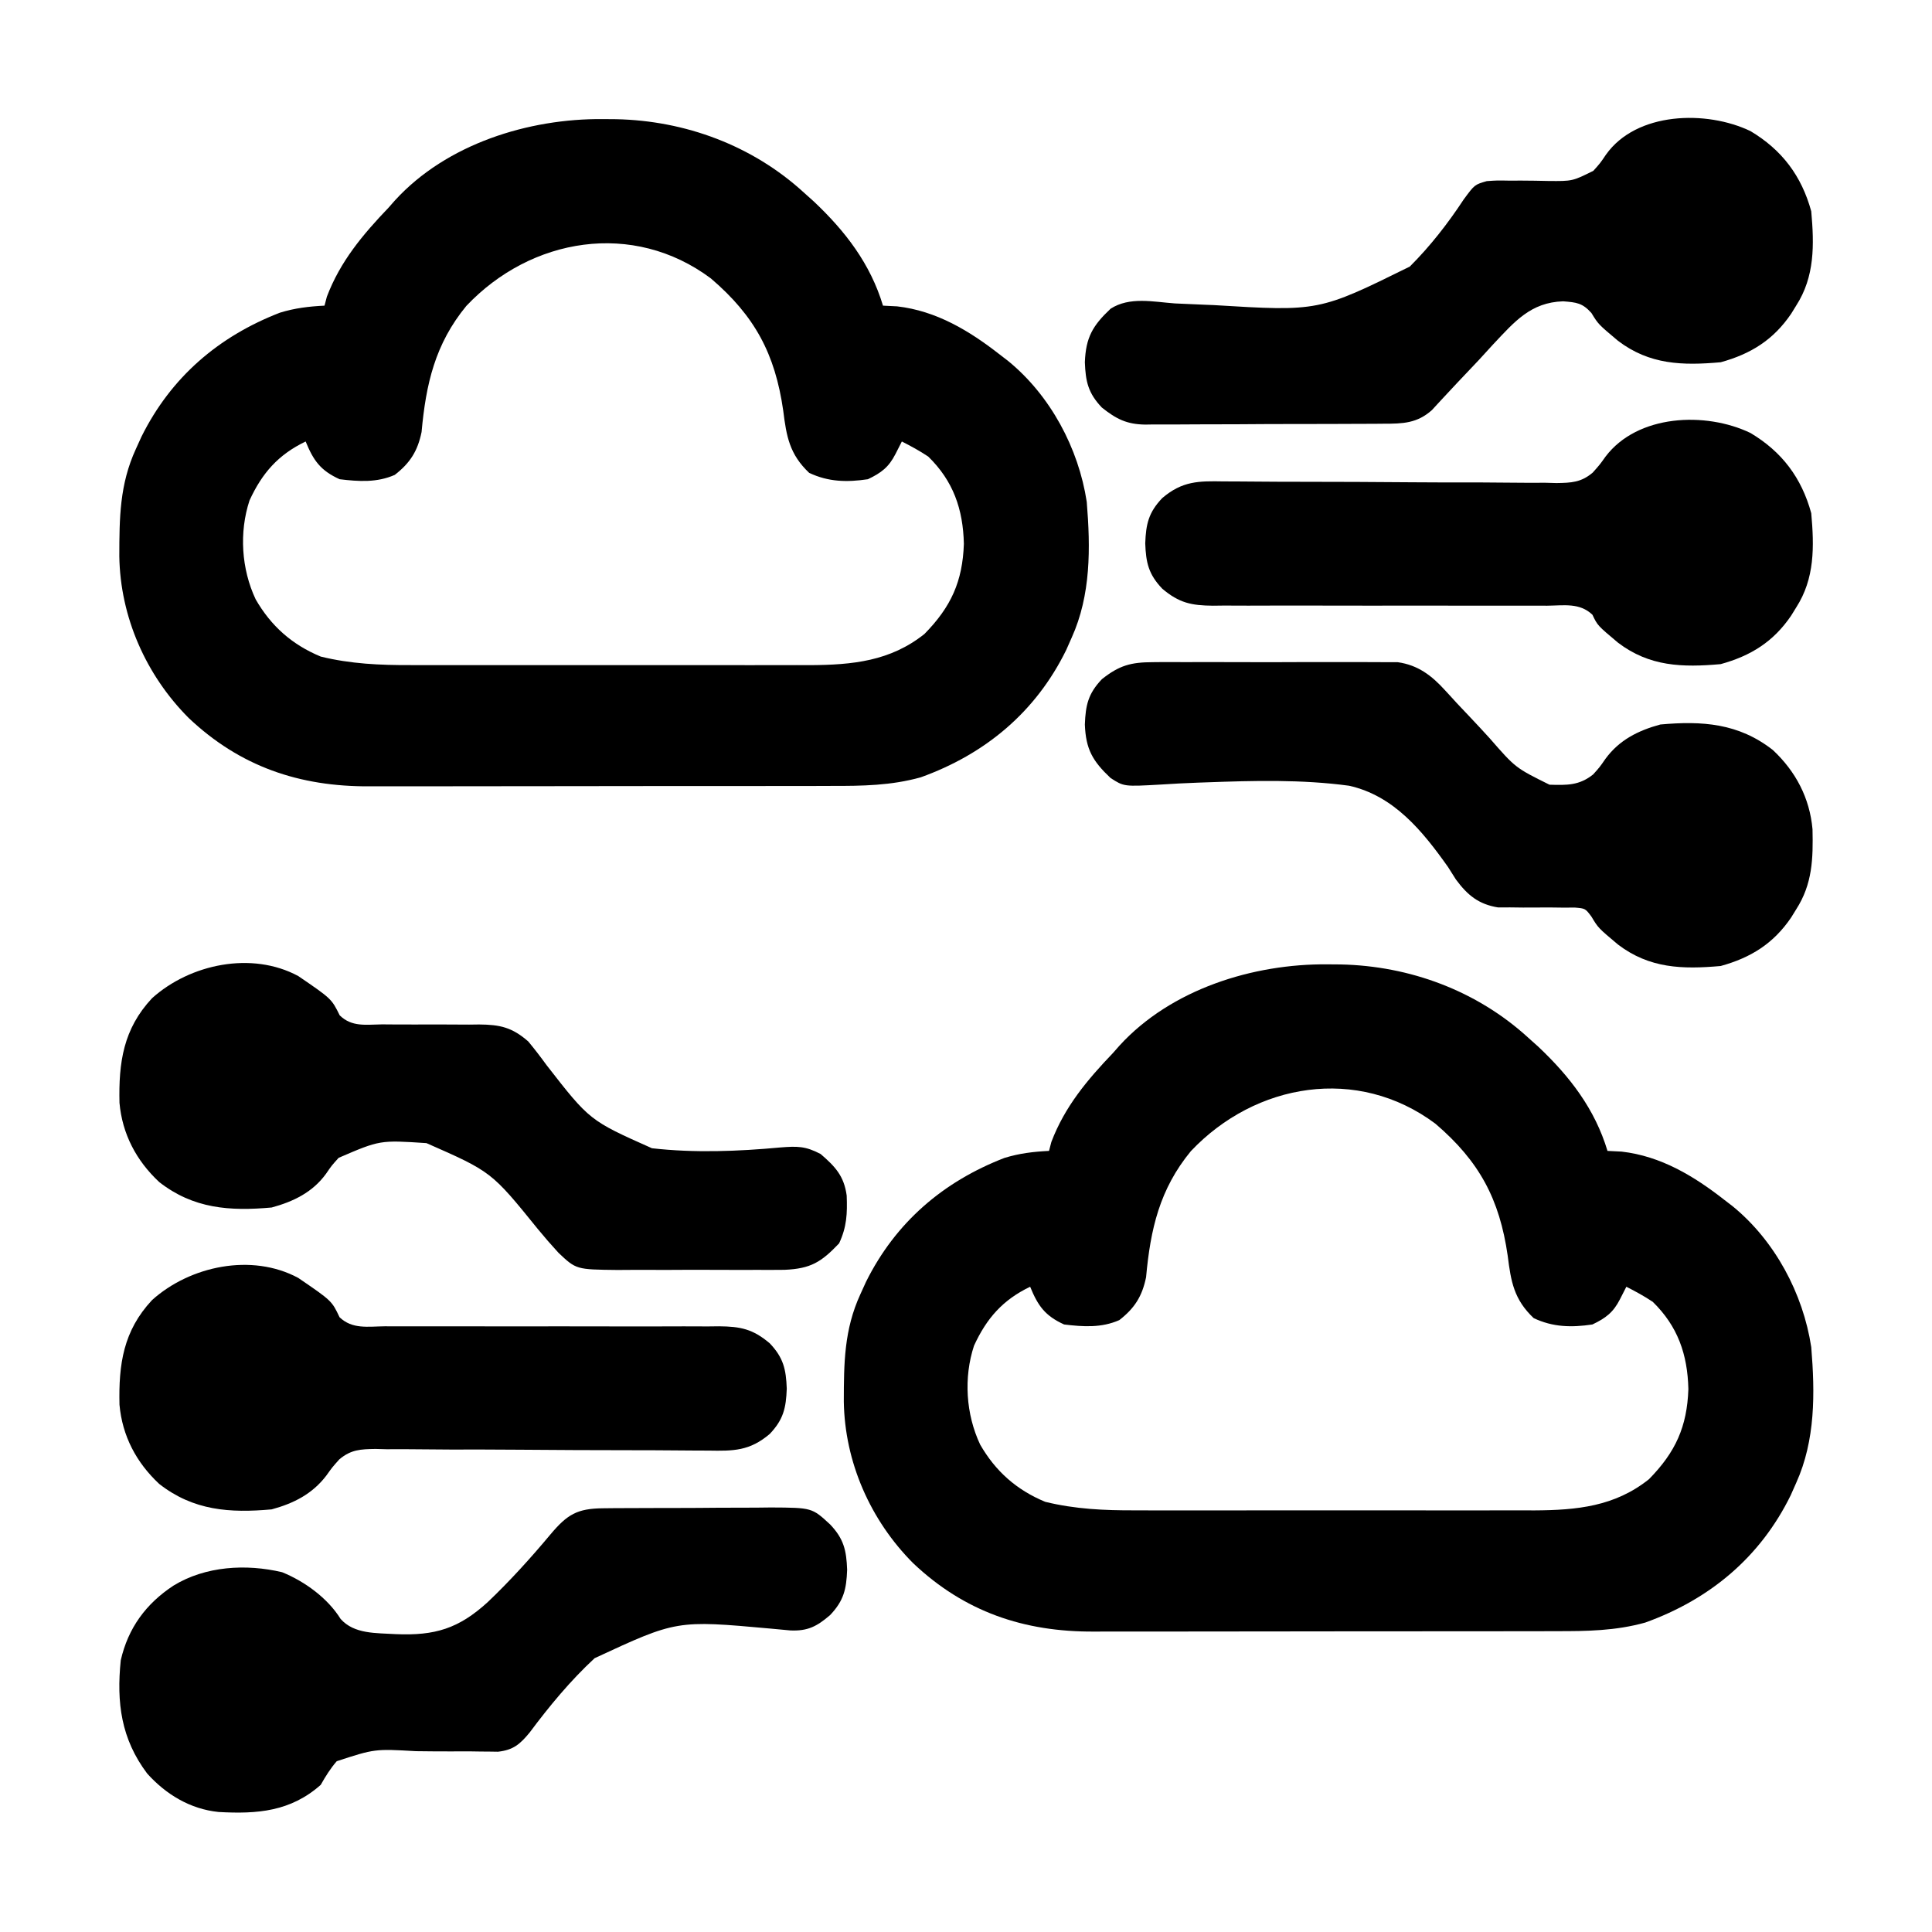
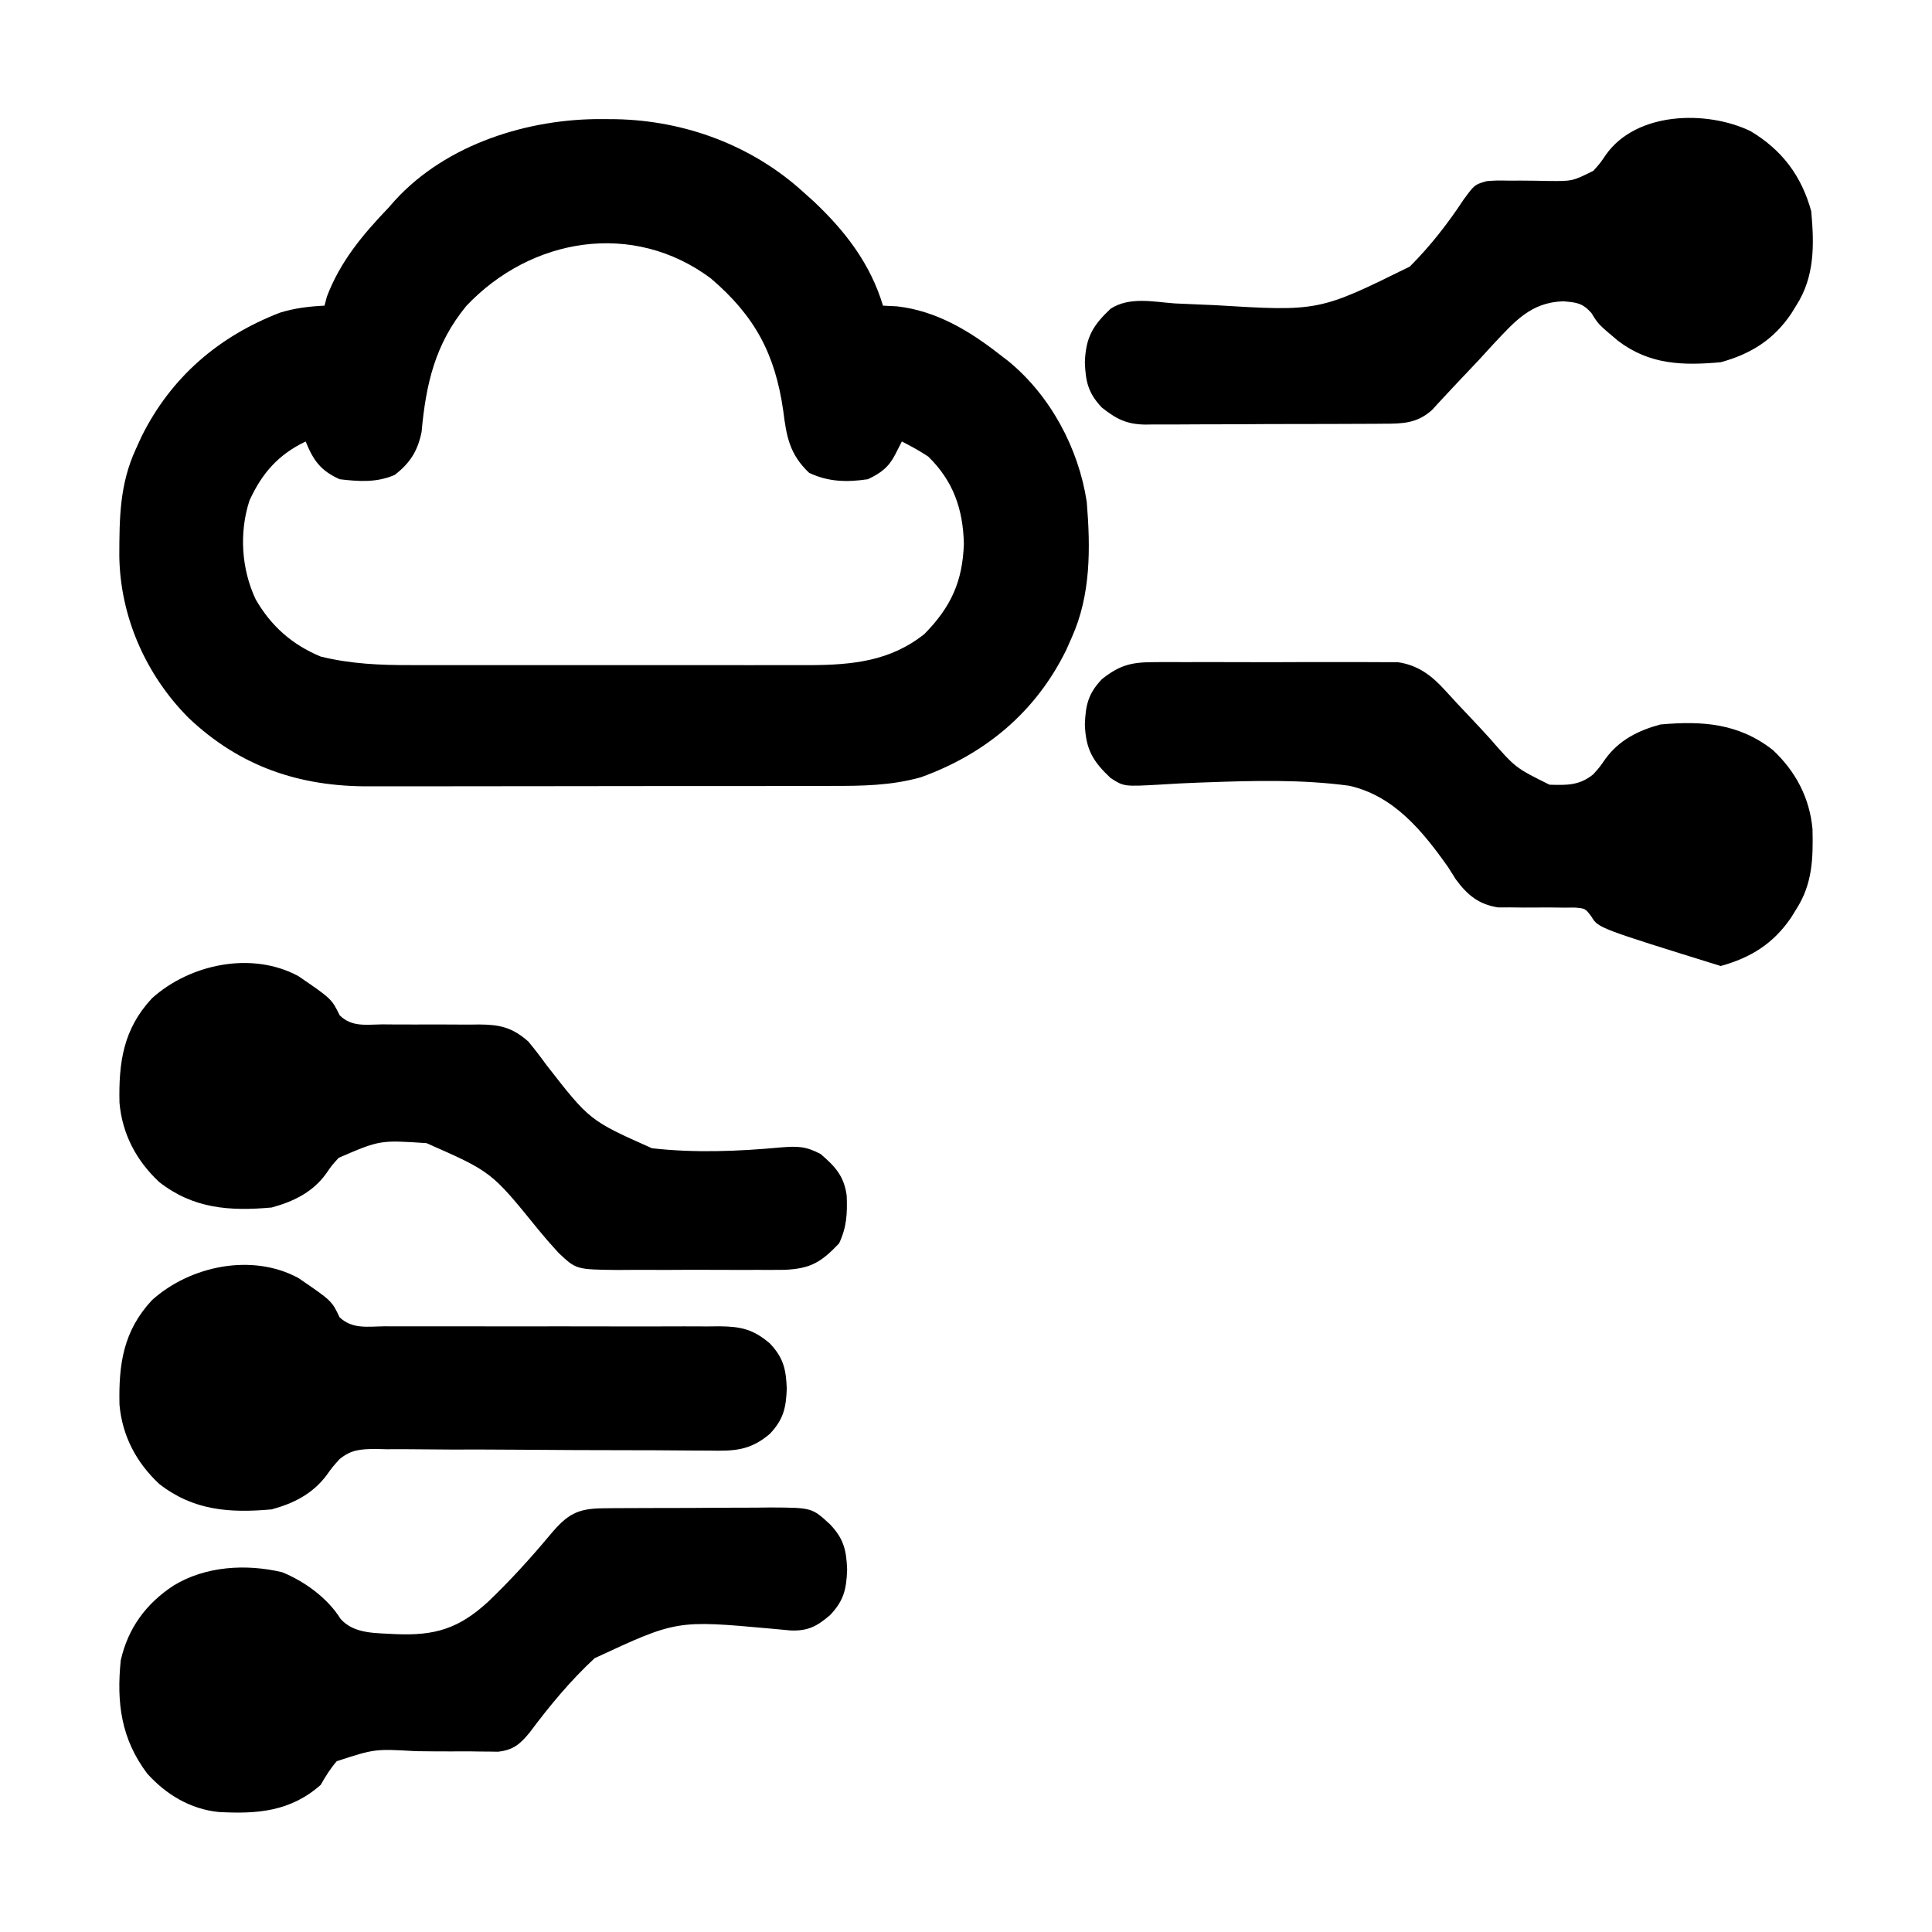
<svg xmlns="http://www.w3.org/2000/svg" width="512" height="512">
-   <path d="M0 0 C1.14 0.009 2.28 0.018 3.455 0.027 C21.754 0.402 39.55 6.97 53.188 19.438 C54.526 20.638 54.526 20.638 55.891 21.863 C64.201 29.708 70.852 38.335 74.188 49.438 C75.425 49.499 76.662 49.561 77.938 49.625 C88.332 50.816 97.095 56.098 105.188 62.438 C105.898 62.983 106.608 63.528 107.34 64.09 C118.531 73.219 126.022 87.204 128.188 101.438 C129.191 113.652 129.307 126.116 124.188 137.438 C123.713 138.509 123.239 139.58 122.75 140.684 C114.72 157.072 101.357 168.259 84.188 174.438 C76.298 176.631 68.734 176.728 60.587 176.712 C59.127 176.717 57.667 176.722 56.208 176.728 C52.265 176.741 48.323 176.742 44.381 176.739 C41.078 176.738 37.776 176.743 34.474 176.748 C26.676 176.759 18.878 176.759 11.081 176.753 C3.063 176.747 -4.955 176.759 -12.973 176.781 C-19.88 176.798 -26.787 176.804 -33.695 176.801 C-37.81 176.799 -41.924 176.802 -46.039 176.816 C-49.913 176.828 -53.786 176.826 -57.66 176.813 C-59.072 176.811 -60.484 176.814 -61.897 176.822 C-80.494 176.924 -96.218 171.567 -109.801 158.717 C-121.164 147.337 -127.955 131.873 -128.193 115.861 C-128.175 105.681 -128.125 96.828 -123.812 87.438 C-123.066 85.798 -123.066 85.798 -122.305 84.125 C-114.483 68.408 -101.928 57.61 -85.625 51.301 C-81.647 50.08 -77.963 49.645 -73.812 49.438 C-73.606 48.654 -73.4 47.87 -73.188 47.062 C-69.63 37.684 -63.674 30.615 -56.812 23.438 C-56.259 22.81 -55.706 22.182 -55.137 21.535 C-41.469 6.579 -19.721 -0.188 0 0 Z M-36.219 49.5 C-44.523 59.595 -46.932 70.2 -48.09 82.922 C-49.128 87.97 -51.123 91.125 -55.191 94.285 C-59.944 96.374 -64.732 96.05 -69.812 95.438 C-74.862 93.134 -76.732 90.523 -78.812 85.438 C-86.034 88.904 -90.34 93.773 -93.688 101.062 C-96.472 109.532 -95.841 119.245 -92.062 127.262 C-87.997 134.338 -82.405 139.297 -74.812 142.438 C-66.874 144.381 -59.128 144.725 -50.988 144.696 C-49.756 144.7 -48.523 144.703 -47.254 144.707 C-43.907 144.714 -40.56 144.713 -37.212 144.706 C-33.689 144.701 -30.165 144.706 -26.642 144.709 C-20.728 144.713 -14.814 144.708 -8.899 144.698 C-2.088 144.687 4.723 144.691 11.535 144.702 C17.411 144.711 23.287 144.712 29.164 144.707 C32.661 144.704 36.158 144.703 39.656 144.71 C43.558 144.717 47.461 144.707 51.363 144.696 C52.503 144.7 53.643 144.704 54.818 144.709 C66.1 144.649 76.144 143.663 85.188 136.438 C92.228 129.265 95.28 122.541 95.625 112.562 C95.408 103.356 92.814 95.91 86.188 89.438 C83.907 87.917 81.637 86.686 79.188 85.438 C78.631 86.531 78.074 87.624 77.5 88.75 C75.719 92.246 73.731 93.752 70.188 95.438 C64.639 96.266 59.716 96.162 54.625 93.75 C49.405 88.798 48.604 84.104 47.75 77.25 C45.592 62.222 40.249 52.204 28.582 42.227 C7.965 26.823 -19.072 31.382 -36.219 49.5 Z " fill="#000000" transform="translate(351.812,255.562)" />
  <path d="M0 0 C1.14 0.009 2.28 0.018 3.455 0.027 C21.754 0.402 39.55 6.97 53.188 19.438 C54.526 20.638 54.526 20.638 55.891 21.863 C64.201 29.708 70.852 38.335 74.188 49.438 C75.425 49.499 76.662 49.561 77.938 49.625 C88.332 50.816 97.095 56.098 105.188 62.438 C105.898 62.983 106.608 63.528 107.34 64.09 C118.531 73.219 126.022 87.204 128.188 101.438 C129.191 113.652 129.307 126.116 124.188 137.438 C123.713 138.509 123.239 139.58 122.75 140.684 C114.72 157.072 101.357 168.259 84.188 174.438 C76.298 176.631 68.734 176.728 60.587 176.712 C59.127 176.717 57.667 176.722 56.208 176.728 C52.265 176.741 48.323 176.742 44.381 176.739 C41.078 176.738 37.776 176.743 34.474 176.748 C26.676 176.759 18.878 176.759 11.081 176.753 C3.063 176.747 -4.955 176.759 -12.973 176.781 C-19.88 176.798 -26.787 176.804 -33.695 176.801 C-37.81 176.799 -41.924 176.802 -46.039 176.816 C-49.913 176.828 -53.786 176.826 -57.66 176.813 C-59.072 176.811 -60.484 176.814 -61.897 176.822 C-80.494 176.924 -96.218 171.567 -109.801 158.717 C-121.164 147.337 -127.955 131.873 -128.193 115.861 C-128.175 105.681 -128.125 96.828 -123.812 87.438 C-123.066 85.798 -123.066 85.798 -122.305 84.125 C-114.483 68.408 -101.928 57.61 -85.625 51.301 C-81.647 50.08 -77.963 49.645 -73.812 49.438 C-73.606 48.654 -73.4 47.87 -73.188 47.062 C-69.63 37.684 -63.674 30.615 -56.812 23.438 C-56.259 22.81 -55.706 22.182 -55.137 21.535 C-41.469 6.579 -19.721 -0.188 0 0 Z M-36.219 49.5 C-44.523 59.595 -46.932 70.2 -48.09 82.922 C-49.128 87.97 -51.123 91.125 -55.191 94.285 C-59.944 96.374 -64.732 96.05 -69.812 95.438 C-74.862 93.134 -76.732 90.523 -78.812 85.438 C-86.034 88.904 -90.34 93.773 -93.688 101.062 C-96.472 109.532 -95.841 119.245 -92.062 127.262 C-87.997 134.338 -82.405 139.297 -74.812 142.438 C-66.874 144.381 -59.128 144.725 -50.988 144.696 C-49.756 144.7 -48.523 144.703 -47.254 144.707 C-43.907 144.714 -40.56 144.713 -37.212 144.706 C-33.689 144.701 -30.165 144.706 -26.642 144.709 C-20.728 144.713 -14.814 144.708 -8.899 144.698 C-2.088 144.687 4.723 144.691 11.535 144.702 C17.411 144.711 23.287 144.712 29.164 144.707 C32.661 144.704 36.158 144.703 39.656 144.71 C43.558 144.717 47.461 144.707 51.363 144.696 C52.503 144.7 53.643 144.704 54.818 144.709 C66.1 144.649 76.144 143.663 85.188 136.438 C92.228 129.265 95.28 122.541 95.625 112.562 C95.408 103.356 92.814 95.91 86.188 89.438 C83.907 87.917 81.637 86.686 79.188 85.438 C78.631 86.531 78.074 87.624 77.5 88.75 C75.719 92.246 73.731 93.752 70.188 95.438 C64.639 96.266 59.716 96.162 54.625 93.75 C49.405 88.798 48.604 84.104 47.75 77.25 C45.592 62.222 40.249 52.204 28.582 42.227 C7.965 26.823 -19.072 31.382 -36.219 49.5 Z " fill="#000000" transform="translate(159.812,31.562)" />
  <path d="M0 0 C1.772 -0.019 1.772 -0.019 3.581 -0.039 C4.853 -0.041 6.126 -0.043 7.438 -0.045 C8.75 -0.052 10.062 -0.059 11.413 -0.066 C14.189 -0.078 16.965 -0.081 19.74 -0.08 C23.287 -0.08 26.832 -0.107 30.379 -0.142 C33.773 -0.169 37.168 -0.168 40.563 -0.17 C42.466 -0.192 42.466 -0.192 44.408 -0.214 C55.324 -0.157 55.324 -0.157 60.133 4.291 C63.762 8.11 64.443 11.173 64.633 16.291 C64.443 21.408 63.762 24.471 60.133 28.291 C56.611 31.325 54.183 32.572 49.598 32.376 C47.826 32.224 46.055 32.058 44.286 31.88 C19.446 29.636 19.446 29.636 -2.281 39.728 C-8.697 45.666 -14.278 52.419 -19.496 59.417 C-22.073 62.541 -23.839 64.066 -27.895 64.515 C-28.611 64.504 -29.327 64.494 -30.065 64.482 C-30.883 64.476 -31.701 64.471 -32.544 64.464 C-33.858 64.444 -33.858 64.444 -35.199 64.423 C-37.068 64.424 -38.937 64.427 -40.806 64.431 C-43.743 64.429 -46.678 64.416 -49.614 64.37 C-60.562 63.745 -60.562 63.745 -70.626 67.028 C-72.359 69.038 -73.563 70.992 -74.867 73.291 C-82.851 80.37 -91.677 81.067 -101.95 80.486 C-109.458 79.721 -115.884 75.833 -120.867 70.291 C-127.784 61.092 -129.01 51.507 -127.867 40.291 C-125.914 31.716 -121.169 25.272 -113.867 20.478 C-105.4 15.31 -94.665 14.685 -85.105 16.943 C-79.131 19.372 -73.041 23.79 -69.61 29.314 C-66.007 33.4 -60.133 33.029 -54.992 33.353 C-44.588 33.803 -38.325 31.885 -30.636 24.888 C-24.729 19.265 -19.23 13.195 -14.001 6.938 C-9.542 1.633 -6.914 0.051 0 0 Z " fill="#000000" transform="translate(159.867,399.709)" />
  <path d="M0 0 C8.817 6.024 8.817 6.024 10.99 10.422 C14.218 13.562 17.904 12.864 22.23 12.809 C23.144 12.816 24.058 12.823 24.999 12.83 C28.909 12.859 32.819 12.843 36.729 12.831 C39.584 12.828 42.438 12.849 45.293 12.871 C46.171 12.86 47.05 12.848 47.955 12.837 C53.459 12.882 56.666 13.58 60.961 17.34 C62.667 19.402 64.237 21.441 65.801 23.602 C77.23 38.284 77.23 38.284 93.729 45.635 C105 46.916 116.527 46.47 127.805 45.423 C132.238 45.079 134.395 45.043 138.432 47.162 C142.289 50.483 144.643 52.981 145.344 58.184 C145.522 62.982 145.374 66.449 143.336 70.84 C138.59 75.836 135.797 77.557 128.867 77.857 C126.399 77.884 123.93 77.887 121.461 77.871 C120.152 77.875 118.843 77.879 117.494 77.883 C114.73 77.889 111.967 77.88 109.203 77.861 C105.672 77.839 102.143 77.852 98.612 77.876 C95.228 77.894 91.845 77.881 88.461 77.871 C86.567 77.883 86.567 77.883 84.635 77.896 C73.659 77.778 73.659 77.778 68.961 73.34 C67.057 71.272 65.266 69.211 63.488 67.043 C51.195 51.854 51.195 51.854 33.98 44.281 C21.65 43.462 21.65 43.462 10.709 48.174 C8.846 50.235 8.846 50.235 7.374 52.386 C3.808 57.316 -1.287 59.773 -7.039 61.34 C-18.139 62.338 -27.774 61.689 -36.852 54.59 C-42.909 48.932 -46.63 41.886 -47.375 33.605 C-47.616 22.876 -46.365 14.032 -38.742 5.871 C-28.671 -3.184 -12.332 -6.639 0 0 Z " fill="#000000" transform="translate(79.039,258.66)" />
-   <path d="M0 0 C0.733 -0.007 1.465 -0.014 2.22 -0.021 C4.626 -0.039 7.031 -0.027 9.438 -0.014 C11.118 -0.016 12.799 -0.02 14.48 -0.025 C17.998 -0.031 21.514 -0.023 25.031 -0.004 C29.531 0.019 34.029 0.006 38.528 -0.018 C41.997 -0.033 45.467 -0.028 48.936 -0.018 C50.595 -0.015 52.253 -0.018 53.912 -0.028 C56.233 -0.038 58.553 -0.022 60.875 0 C62.194 0.003 63.512 0.006 64.871 0.01 C70.204 0.769 73.826 3.521 77.391 7.45 C77.889 7.99 78.387 8.531 78.9 9.087 C79.679 9.942 79.679 9.942 80.473 10.814 C81.623 12.034 82.774 13.251 83.928 14.467 C85.72 16.364 87.5 18.267 89.251 20.202 C96.05 28.001 96.05 28.001 105.07 32.473 C109.67 32.609 112.965 32.701 116.643 29.746 C118.363 27.833 118.363 27.833 119.895 25.623 C123.56 20.621 128.551 18.121 134.438 16.518 C145.537 15.519 155.172 16.168 164.25 23.268 C170.321 28.937 174.034 35.99 174.773 44.287 C174.947 52.068 174.766 58.796 170.438 65.518 C169.784 66.577 169.784 66.577 169.117 67.658 C164.437 74.563 158.437 78.317 150.438 80.518 C140.308 81.42 131.567 81.185 123.227 74.834 C117.989 70.438 117.989 70.438 116.19 67.436 C114.563 65.266 114.563 65.266 111.805 65.035 C110.77 65.04 109.735 65.044 108.668 65.049 C107.532 65.035 106.395 65.02 105.225 65.006 C102.837 65.014 100.449 65.021 98.061 65.029 C96.92 65.015 95.78 65.001 94.605 64.986 C93.567 64.991 92.528 64.995 91.458 65 C86.289 64.174 83.351 61.752 80.278 57.601 C79.579 56.497 78.88 55.393 78.16 54.256 C71.421 44.747 63.818 35.376 51.939 32.742 C39.357 31.041 26.659 31.398 14.002 31.853 C12.966 31.889 12.966 31.889 11.909 31.927 C8.612 32.05 5.325 32.213 2.033 32.434 C-7.705 32.984 -7.705 32.984 -11.253 30.695 C-16.001 26.219 -17.819 23.073 -18.062 16.518 C-17.873 11.4 -17.191 8.337 -13.562 4.518 C-8.931 0.841 -5.88 0.014 0 0 Z " fill="#000000" transform="translate(305.562,175.482)" />
+   <path d="M0 0 C0.733 -0.007 1.465 -0.014 2.22 -0.021 C4.626 -0.039 7.031 -0.027 9.438 -0.014 C11.118 -0.016 12.799 -0.02 14.48 -0.025 C17.998 -0.031 21.514 -0.023 25.031 -0.004 C29.531 0.019 34.029 0.006 38.528 -0.018 C41.997 -0.033 45.467 -0.028 48.936 -0.018 C50.595 -0.015 52.253 -0.018 53.912 -0.028 C56.233 -0.038 58.553 -0.022 60.875 0 C62.194 0.003 63.512 0.006 64.871 0.01 C70.204 0.769 73.826 3.521 77.391 7.45 C77.889 7.99 78.387 8.531 78.9 9.087 C79.679 9.942 79.679 9.942 80.473 10.814 C81.623 12.034 82.774 13.251 83.928 14.467 C85.72 16.364 87.5 18.267 89.251 20.202 C96.05 28.001 96.05 28.001 105.07 32.473 C109.67 32.609 112.965 32.701 116.643 29.746 C118.363 27.833 118.363 27.833 119.895 25.623 C123.56 20.621 128.551 18.121 134.438 16.518 C145.537 15.519 155.172 16.168 164.25 23.268 C170.321 28.937 174.034 35.99 174.773 44.287 C174.947 52.068 174.766 58.796 170.438 65.518 C169.784 66.577 169.784 66.577 169.117 67.658 C164.437 74.563 158.437 78.317 150.438 80.518 C117.989 70.438 117.989 70.438 116.19 67.436 C114.563 65.266 114.563 65.266 111.805 65.035 C110.77 65.04 109.735 65.044 108.668 65.049 C107.532 65.035 106.395 65.02 105.225 65.006 C102.837 65.014 100.449 65.021 98.061 65.029 C96.92 65.015 95.78 65.001 94.605 64.986 C93.567 64.991 92.528 64.995 91.458 65 C86.289 64.174 83.351 61.752 80.278 57.601 C79.579 56.497 78.88 55.393 78.16 54.256 C71.421 44.747 63.818 35.376 51.939 32.742 C39.357 31.041 26.659 31.398 14.002 31.853 C12.966 31.889 12.966 31.889 11.909 31.927 C8.612 32.05 5.325 32.213 2.033 32.434 C-7.705 32.984 -7.705 32.984 -11.253 30.695 C-16.001 26.219 -17.819 23.073 -18.062 16.518 C-17.873 11.4 -17.191 8.337 -13.562 4.518 C-8.931 0.841 -5.88 0.014 0 0 Z " fill="#000000" transform="translate(305.562,175.482)" />
  <path d="M0 0 C8.343 4.975 13.537 11.864 16.109 21.258 C16.898 30.109 17.069 38.556 12.109 46.258 C11.456 47.317 11.456 47.317 10.789 48.398 C6.109 55.303 0.109 59.058 -7.891 61.258 C-18.021 62.161 -26.761 61.925 -35.102 55.574 C-40.315 51.199 -40.315 51.199 -42.139 48.218 C-44.534 45.537 -46.081 45.395 -49.637 45.109 C-58.26 45.38 -62.554 50.548 -68.146 56.469 C-69.417 57.856 -70.686 59.244 -71.953 60.633 C-73.886 62.688 -75.828 64.734 -77.773 66.777 C-78.975 68.045 -80.168 69.323 -81.349 70.61 C-81.888 71.19 -82.426 71.771 -82.981 72.369 C-83.448 72.879 -83.915 73.39 -84.396 73.916 C-88.327 77.444 -92.127 77.555 -97.226 77.548 C-98.324 77.558 -98.324 77.558 -99.445 77.569 C-101.862 77.588 -104.278 77.592 -106.695 77.594 C-108.379 77.6 -110.063 77.607 -111.747 77.614 C-115.276 77.626 -118.805 77.63 -122.333 77.628 C-126.848 77.628 -131.363 77.656 -135.878 77.69 C-139.356 77.712 -142.833 77.716 -146.311 77.715 C-147.975 77.718 -149.64 77.726 -151.304 77.742 C-153.635 77.762 -155.965 77.756 -158.296 77.744 C-158.979 77.755 -159.662 77.766 -160.365 77.778 C-165.308 77.713 -168.061 76.303 -171.891 73.258 C-175.519 69.439 -176.201 66.375 -176.391 61.258 C-176.147 54.699 -174.326 51.554 -169.576 47.076 C-164.525 43.817 -158.247 45.255 -152.543 45.668 C-149.837 45.797 -147.133 45.919 -144.427 46.024 C-143.727 46.051 -143.028 46.078 -142.307 46.107 C-114.409 47.808 -114.409 47.808 -90.284 35.903 C-84.883 30.517 -80.192 24.497 -76.007 18.131 C-73.101 14.186 -73.101 14.186 -69.891 13.258 C-67.161 13.066 -67.161 13.066 -64.059 13.125 C-62.366 13.121 -62.366 13.121 -60.639 13.117 C-58.276 13.128 -55.914 13.161 -53.553 13.219 C-47.169 13.277 -47.169 13.277 -41.632 10.52 C-39.776 8.441 -39.776 8.441 -38.306 6.258 C-30.236 -5.145 -11.659 -5.595 0 0 Z " fill="#000000" transform="translate(463.891,34.742)" />
  <path d="M0 0 C8.889 6.074 8.889 6.074 10.945 10.421 C14.341 13.653 18.434 12.875 22.937 12.822 C23.961 12.826 24.986 12.83 26.042 12.834 C28.27 12.84 30.498 12.837 32.726 12.826 C36.252 12.808 39.778 12.816 43.304 12.83 C52.065 12.86 60.825 12.846 69.586 12.835 C76.983 12.827 84.38 12.835 91.777 12.864 C95.251 12.871 98.723 12.854 102.197 12.837 C104.33 12.843 106.464 12.849 108.597 12.857 C109.562 12.846 110.527 12.835 111.521 12.823 C117.188 12.875 120.479 13.529 124.961 17.34 C128.589 21.159 129.271 24.223 129.461 29.34 C129.271 34.457 128.589 37.521 124.961 41.34 C119.617 45.885 115.348 45.882 108.66 45.759 C107.637 45.756 106.613 45.754 105.559 45.751 C103.342 45.744 101.126 45.728 98.91 45.703 C95.4 45.668 91.89 45.66 88.38 45.661 C78.402 45.658 68.425 45.611 58.448 45.529 C52.339 45.48 46.231 45.47 40.123 45.484 C37.798 45.482 35.473 45.464 33.148 45.431 C29.895 45.385 26.645 45.389 23.391 45.403 C22.434 45.378 21.478 45.352 20.492 45.325 C16.536 45.386 13.985 45.48 10.887 48.083 C9.023 50.17 9.023 50.17 7.473 52.342 C3.76 57.247 -1.195 59.748 -7.039 61.34 C-18.139 62.338 -27.774 61.689 -36.852 54.59 C-42.909 48.932 -46.63 41.886 -47.375 33.605 C-47.616 22.876 -46.365 14.032 -38.742 5.871 C-28.671 -3.184 -12.332 -6.639 0 0 Z " fill="#000000" transform="translate(79.039,338.66)" />
-   <path d="M0 0 C8.343 4.975 13.537 11.864 16.109 21.258 C16.898 30.109 17.069 38.556 12.109 46.258 C11.456 47.317 11.456 47.317 10.789 48.398 C6.109 55.303 0.109 59.058 -7.891 61.258 C-18.021 62.161 -26.761 61.925 -35.102 55.574 C-40.532 51.016 -40.532 51.016 -41.875 48.177 C-45.27 44.944 -49.363 45.723 -53.866 45.775 C-54.891 45.771 -55.916 45.768 -56.972 45.764 C-59.199 45.758 -61.427 45.761 -63.655 45.772 C-67.182 45.789 -70.707 45.782 -74.234 45.768 C-82.995 45.738 -91.755 45.751 -100.516 45.763 C-107.913 45.771 -115.31 45.763 -122.707 45.734 C-126.18 45.727 -129.653 45.743 -133.126 45.761 C-135.26 45.755 -137.393 45.748 -139.527 45.74 C-140.974 45.757 -140.974 45.757 -142.451 45.775 C-148.117 45.723 -151.408 45.069 -155.891 41.258 C-159.519 37.439 -160.201 34.375 -160.391 29.258 C-160.201 24.141 -159.519 21.077 -155.891 17.258 C-150.546 12.713 -146.278 12.716 -139.59 12.839 C-138.567 12.841 -137.543 12.844 -136.489 12.846 C-134.272 12.854 -132.056 12.87 -129.839 12.894 C-126.329 12.93 -122.82 12.938 -119.31 12.937 C-109.332 12.94 -99.355 12.986 -89.377 13.069 C-83.269 13.117 -77.161 13.127 -71.052 13.113 C-68.728 13.116 -66.403 13.134 -64.078 13.167 C-60.825 13.212 -57.574 13.209 -54.321 13.194 C-53.364 13.22 -52.407 13.246 -51.422 13.272 C-47.466 13.212 -44.915 13.118 -41.816 10.515 C-39.953 8.428 -39.953 8.428 -38.403 6.256 C-29.931 -4.935 -11.913 -5.717 0 0 Z " fill="#000000" transform="translate(463.891,114.742)" />
</svg>